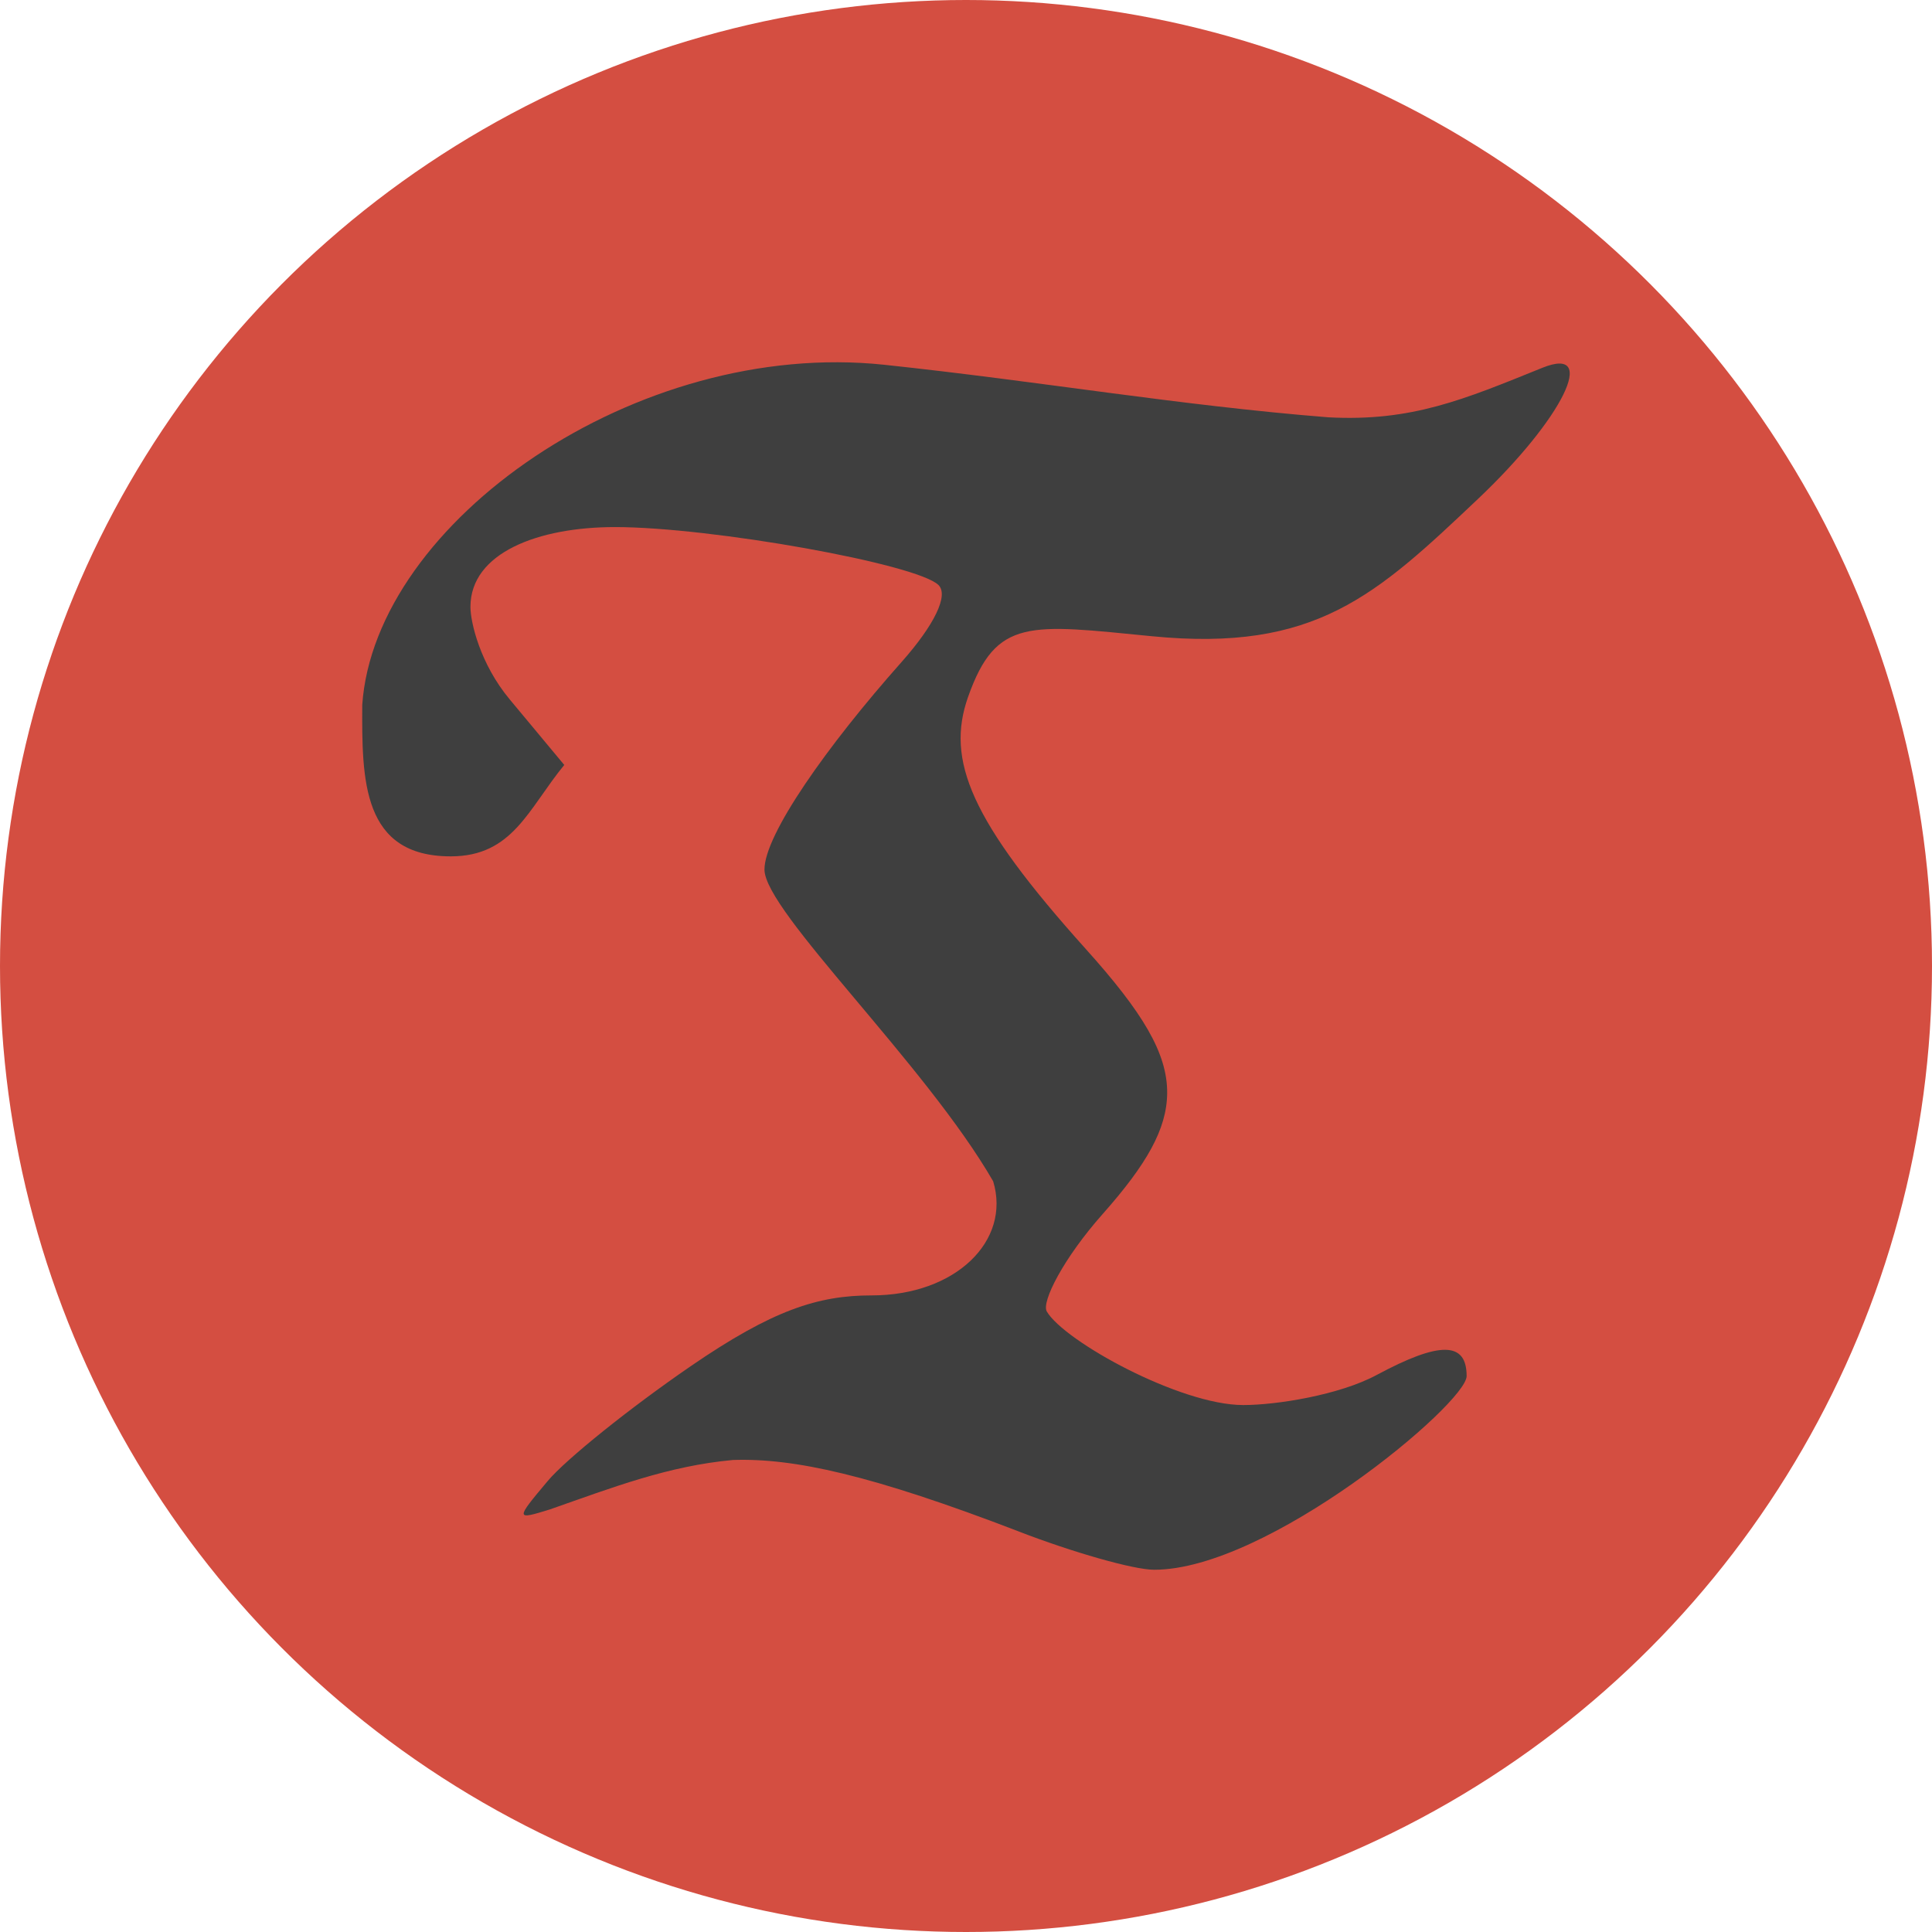
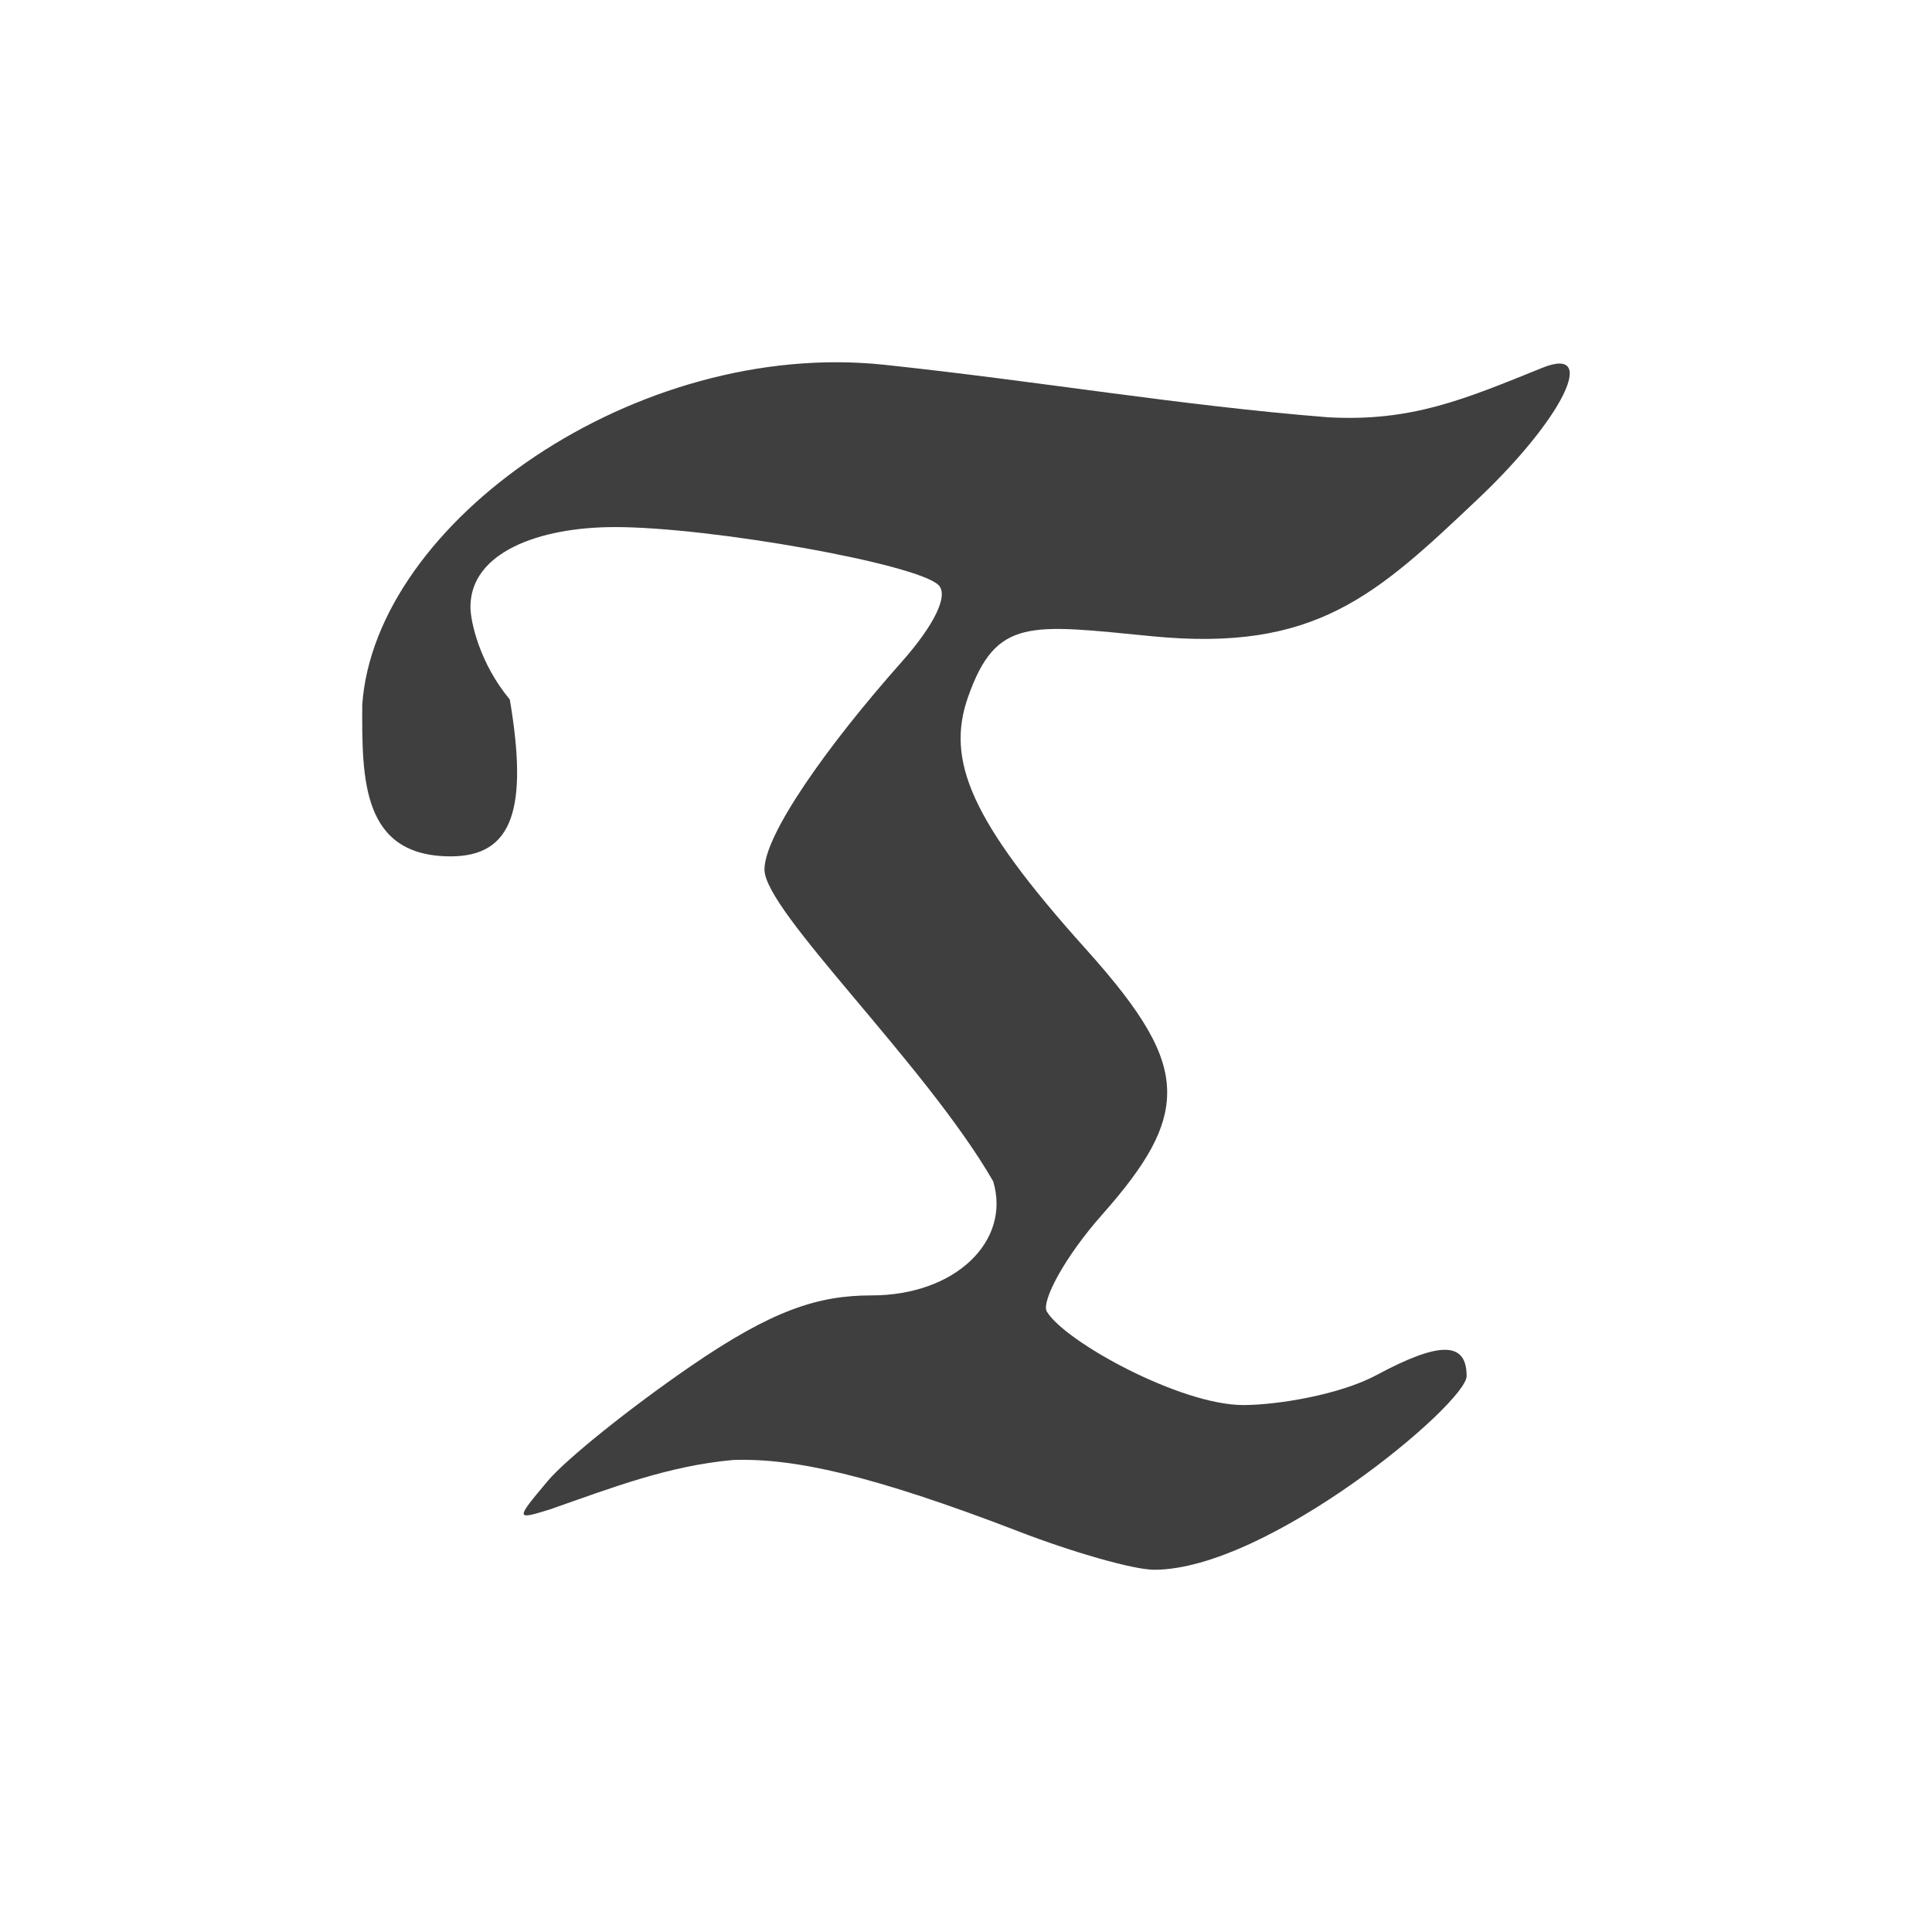
<svg xmlns="http://www.w3.org/2000/svg" width="16" height="16" version="1">
-   <circle style="fill:#d44e41" cx="8" cy="8" r="8" />
-   <path style="fill:#3f3f3f" d="M 8.44,12.684 C 7.215,12.213 6.573,12.074 6.07,12.091 c -0.535,0.049 -0.99,0.225 -1.515,0.409 -0.287,0.089 -0.288,0.085 -0.019,-0.235 0.151,-0.18 0.683,-0.607 1.183,-0.95 0.68,-0.467 1.057,-0.587 1.499,-0.587 0.696,0 1.156,-0.452 1.007,-0.945 C 7.666,8.813 6.331,7.547 6.331,7.201 c 0,-0.289 0.517,-1.022 1.135,-1.718 C 7.739,5.175 7.858,4.929 7.772,4.845 7.595,4.67 5.89,4.365 5.093,4.365 c -0.636,0 -1.197,0.213 -1.197,0.661 0,0.124 0.078,0.47 0.326,0.767 L 4.673,6.335 C 4.375,6.698 4.247,7.092 3.733,7.092 2.997,7.092 2.997,6.456 3,5.837 3.105,4.322 5.273,2.803 7.324,3.021 8.622,3.159 9.759,3.357 11.001,3.456 11.692,3.493 12.125,3.308 12.773,3.046 13.243,2.856 12.943,3.467 12.24,4.132 11.395,4.932 10.894,5.402 9.54,5.269 8.527,5.17 8.25,5.112 8.017,5.772 7.833,6.295 8.034,6.793 8.991,7.858 9.463,8.383 9.669,8.722 9.666,9.054 c -0.003,0.297 -0.169,0.588 -0.535,1.001 -0.323,0.364 -0.508,0.727 -0.462,0.806 0.145,0.247 1.104,0.775 1.627,0.775 0.276,0 0.796,-0.083 1.105,-0.249 0.523,-0.281 0.745,-0.278 0.745,0.009 0,0.227 -1.647,1.606 -2.589,1.604 -0.171,-5e-4 -0.674,-0.145 -1.118,-0.316 z" />
+   <path style="fill:#3f3f3f" d="M 8.44,12.684 C 7.215,12.213 6.573,12.074 6.07,12.091 c -0.535,0.049 -0.99,0.225 -1.515,0.409 -0.287,0.089 -0.288,0.085 -0.019,-0.235 0.151,-0.18 0.683,-0.607 1.183,-0.95 0.68,-0.467 1.057,-0.587 1.499,-0.587 0.696,0 1.156,-0.452 1.007,-0.945 C 7.666,8.813 6.331,7.547 6.331,7.201 c 0,-0.289 0.517,-1.022 1.135,-1.718 C 7.739,5.175 7.858,4.929 7.772,4.845 7.595,4.67 5.89,4.365 5.093,4.365 c -0.636,0 -1.197,0.213 -1.197,0.661 0,0.124 0.078,0.47 0.326,0.767 C 4.375,6.698 4.247,7.092 3.733,7.092 2.997,7.092 2.997,6.456 3,5.837 3.105,4.322 5.273,2.803 7.324,3.021 8.622,3.159 9.759,3.357 11.001,3.456 11.692,3.493 12.125,3.308 12.773,3.046 13.243,2.856 12.943,3.467 12.24,4.132 11.395,4.932 10.894,5.402 9.54,5.269 8.527,5.17 8.25,5.112 8.017,5.772 7.833,6.295 8.034,6.793 8.991,7.858 9.463,8.383 9.669,8.722 9.666,9.054 c -0.003,0.297 -0.169,0.588 -0.535,1.001 -0.323,0.364 -0.508,0.727 -0.462,0.806 0.145,0.247 1.104,0.775 1.627,0.775 0.276,0 0.796,-0.083 1.105,-0.249 0.523,-0.281 0.745,-0.278 0.745,0.009 0,0.227 -1.647,1.606 -2.589,1.604 -0.171,-5e-4 -0.674,-0.145 -1.118,-0.316 z" />
</svg>